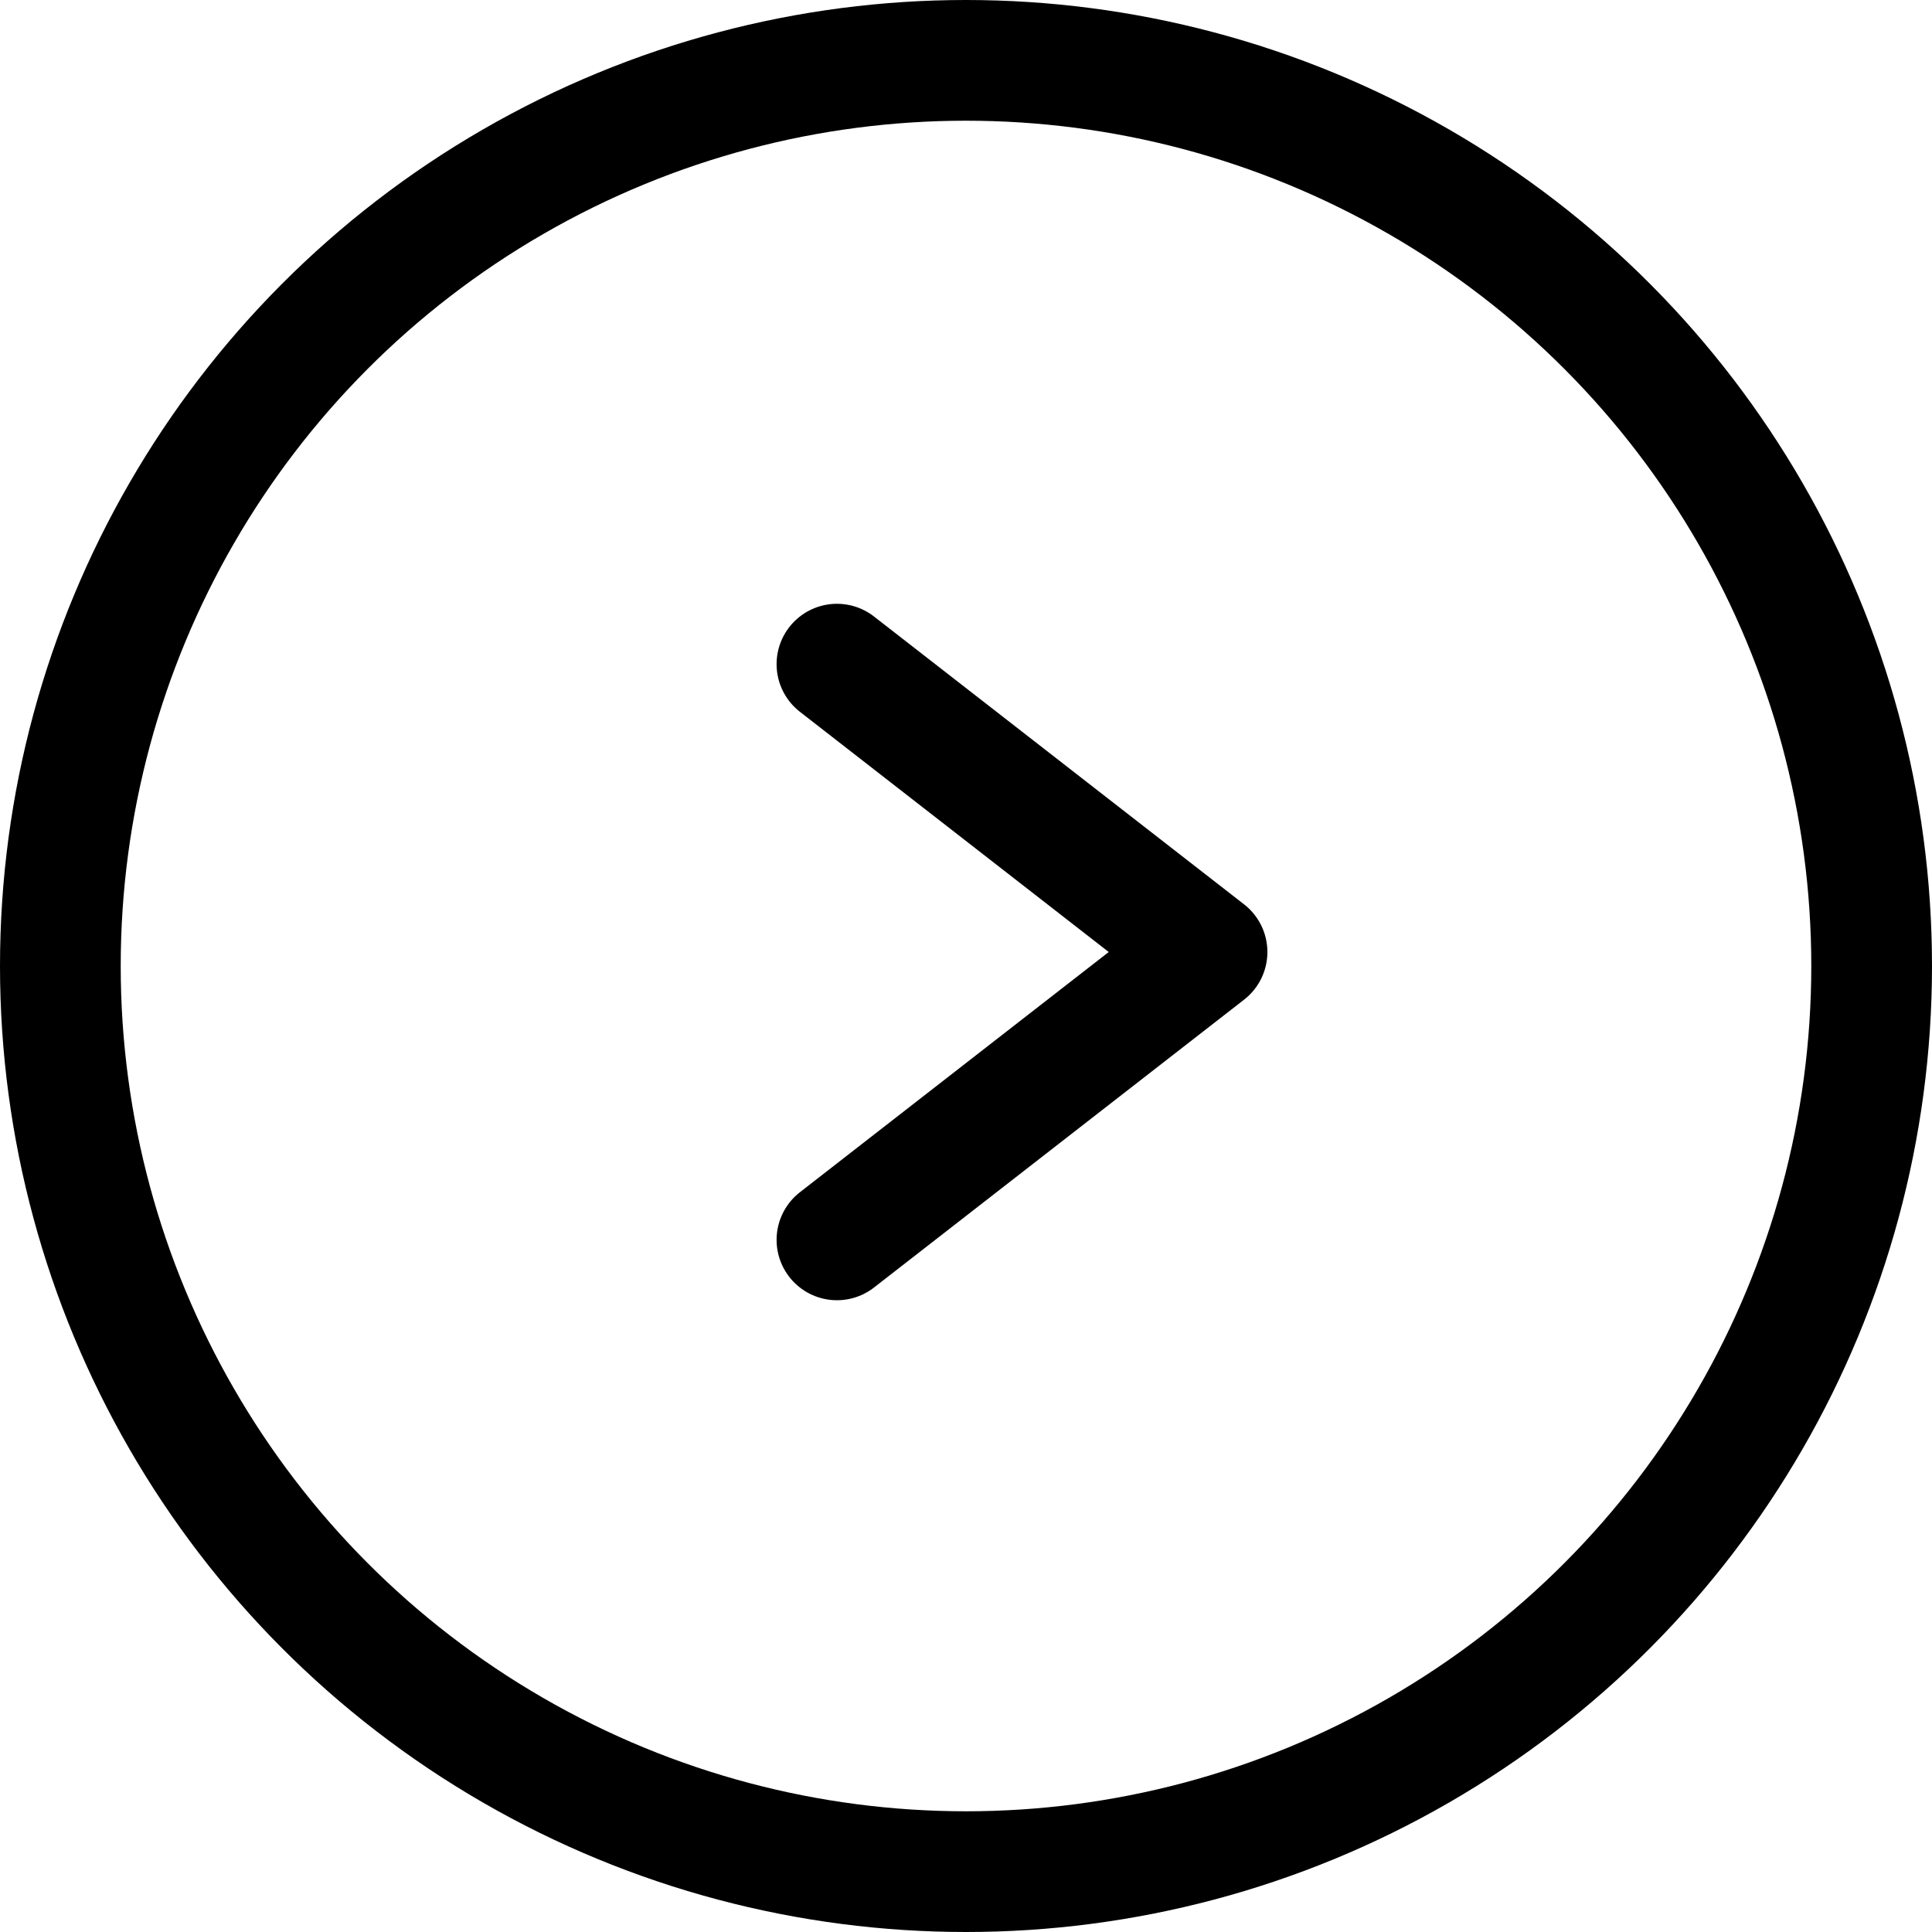
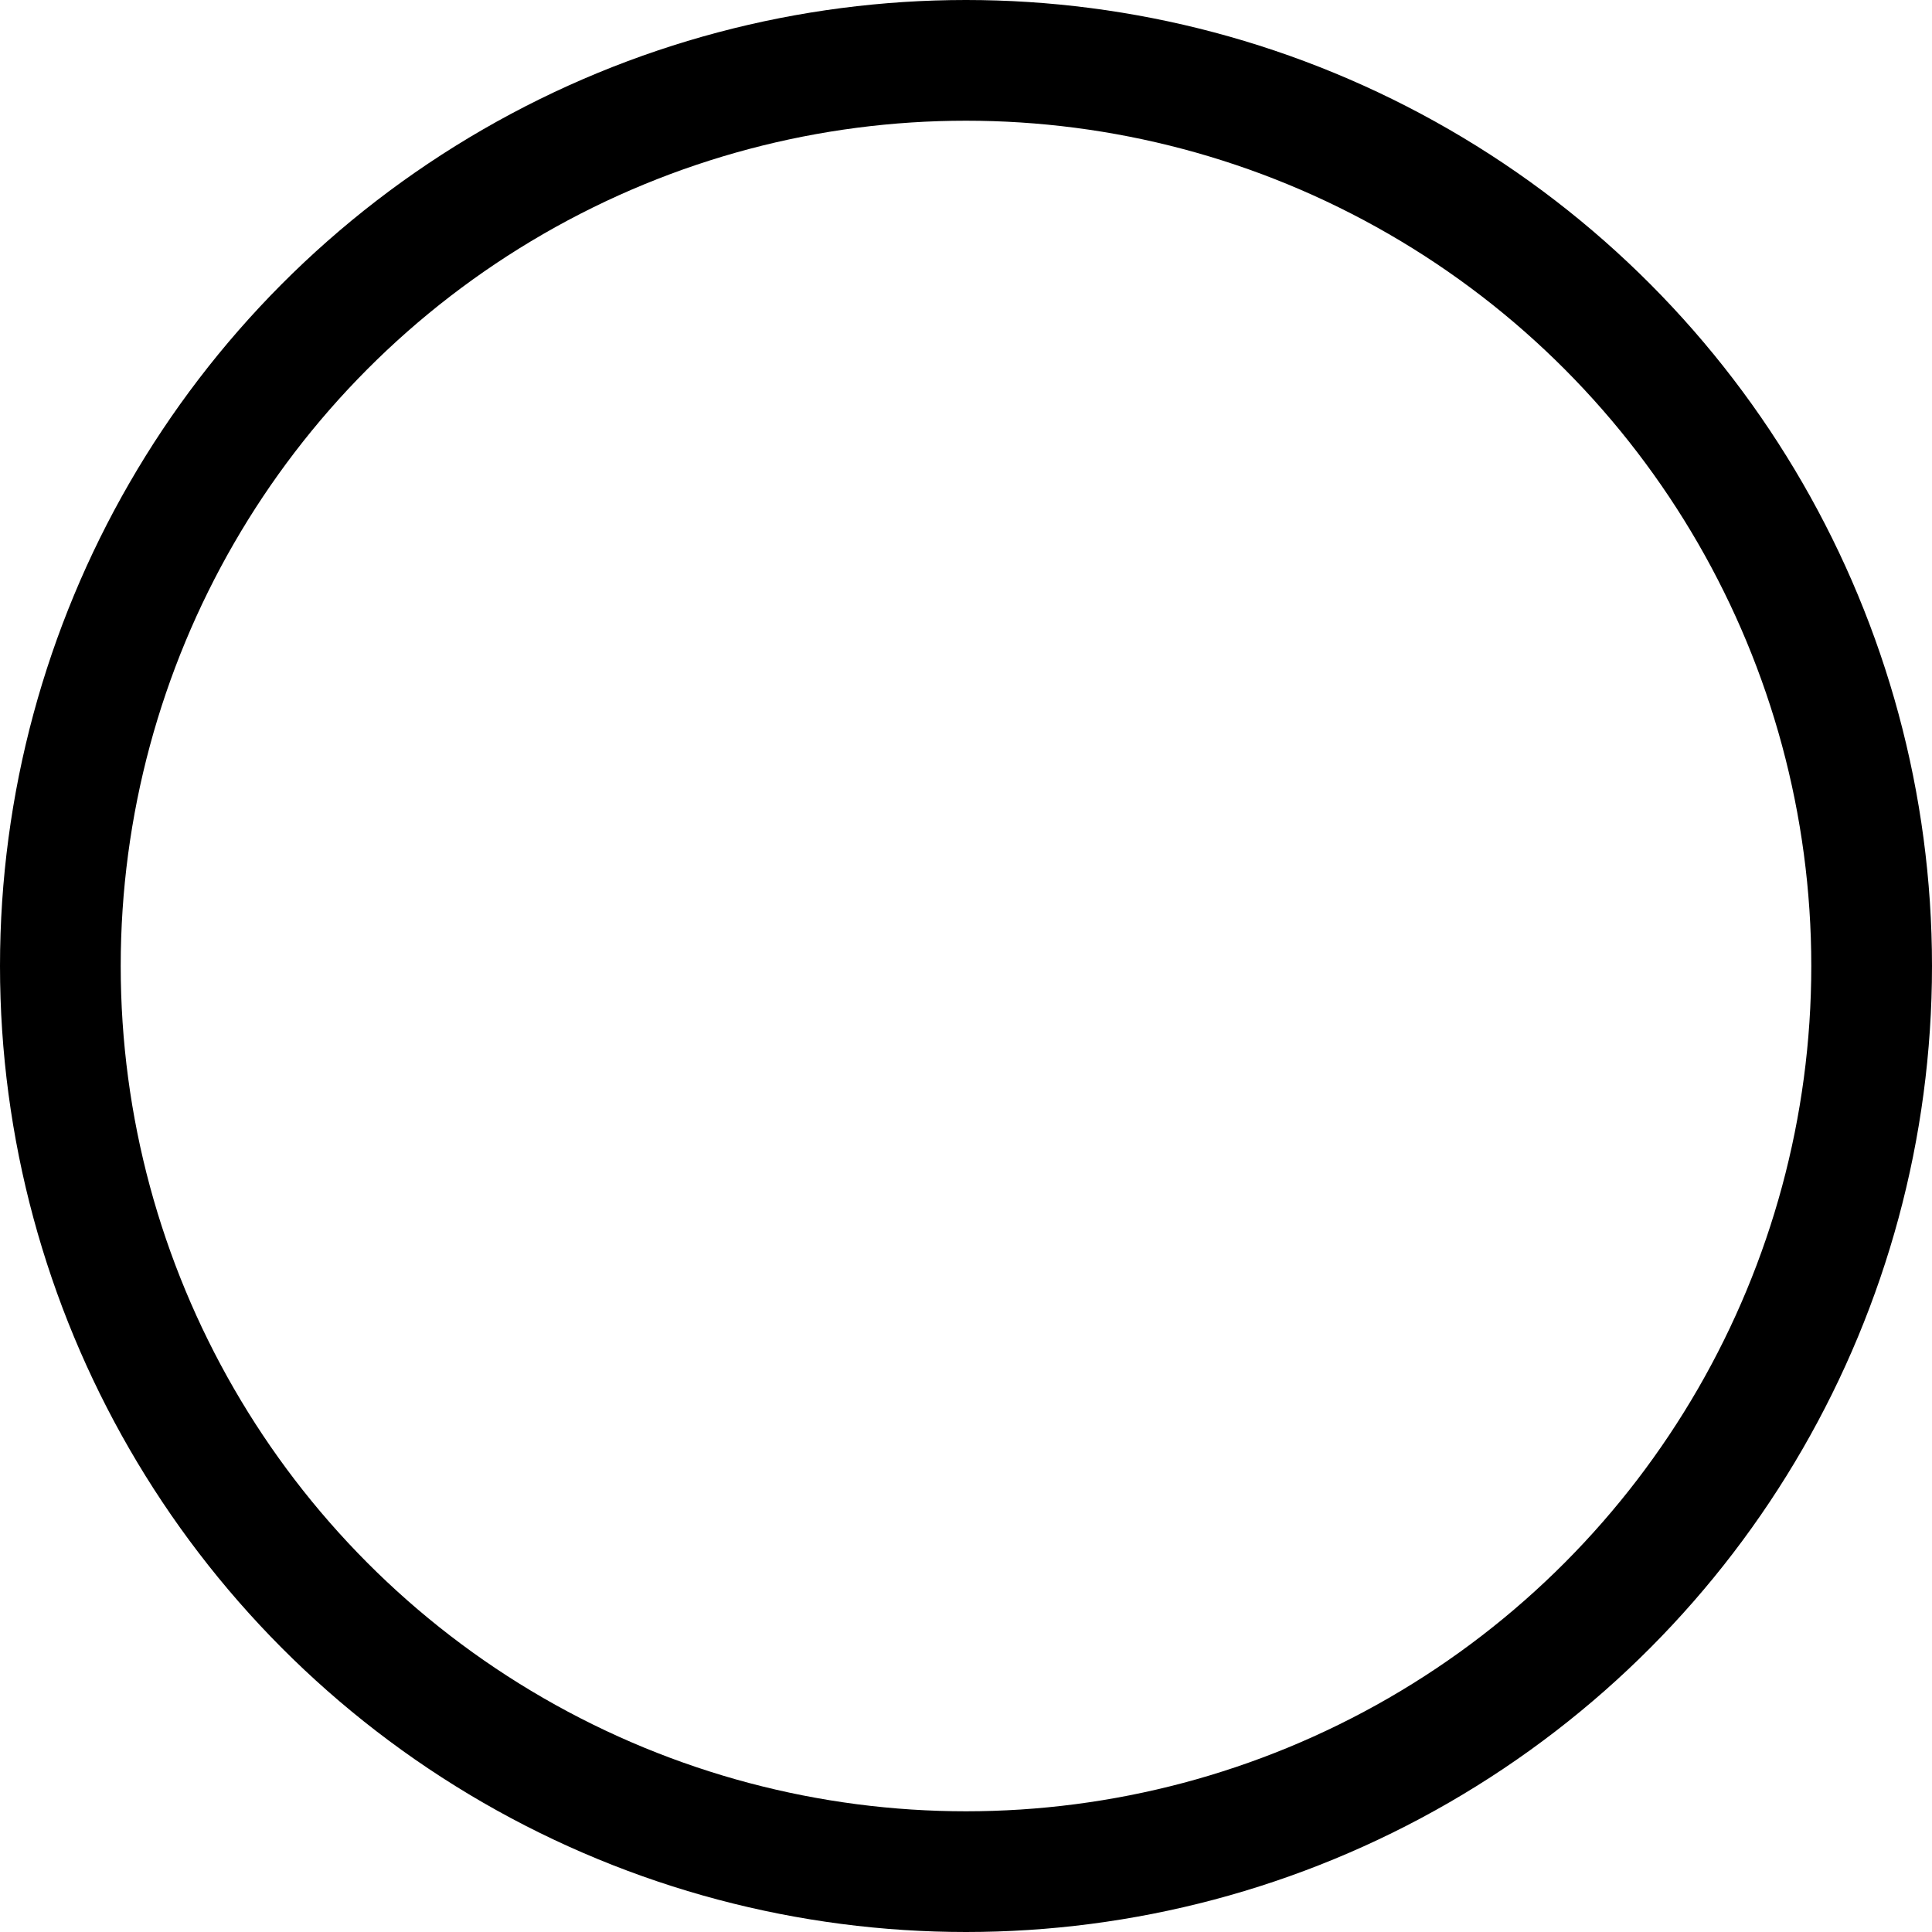
<svg xmlns="http://www.w3.org/2000/svg" width="25" height="25" viewBox="0 0 25 25" fill="none">
  <circle cx="12.5" cy="12.5" r="11.719" stroke="black" stroke-width="1.562" />
-   <path d="M10.83 8.594L15.619 12.319L10.83 16.044" stroke="black" stroke-width="1.562" stroke-miterlimit="10" stroke-linecap="round" stroke-linejoin="round" />
</svg>